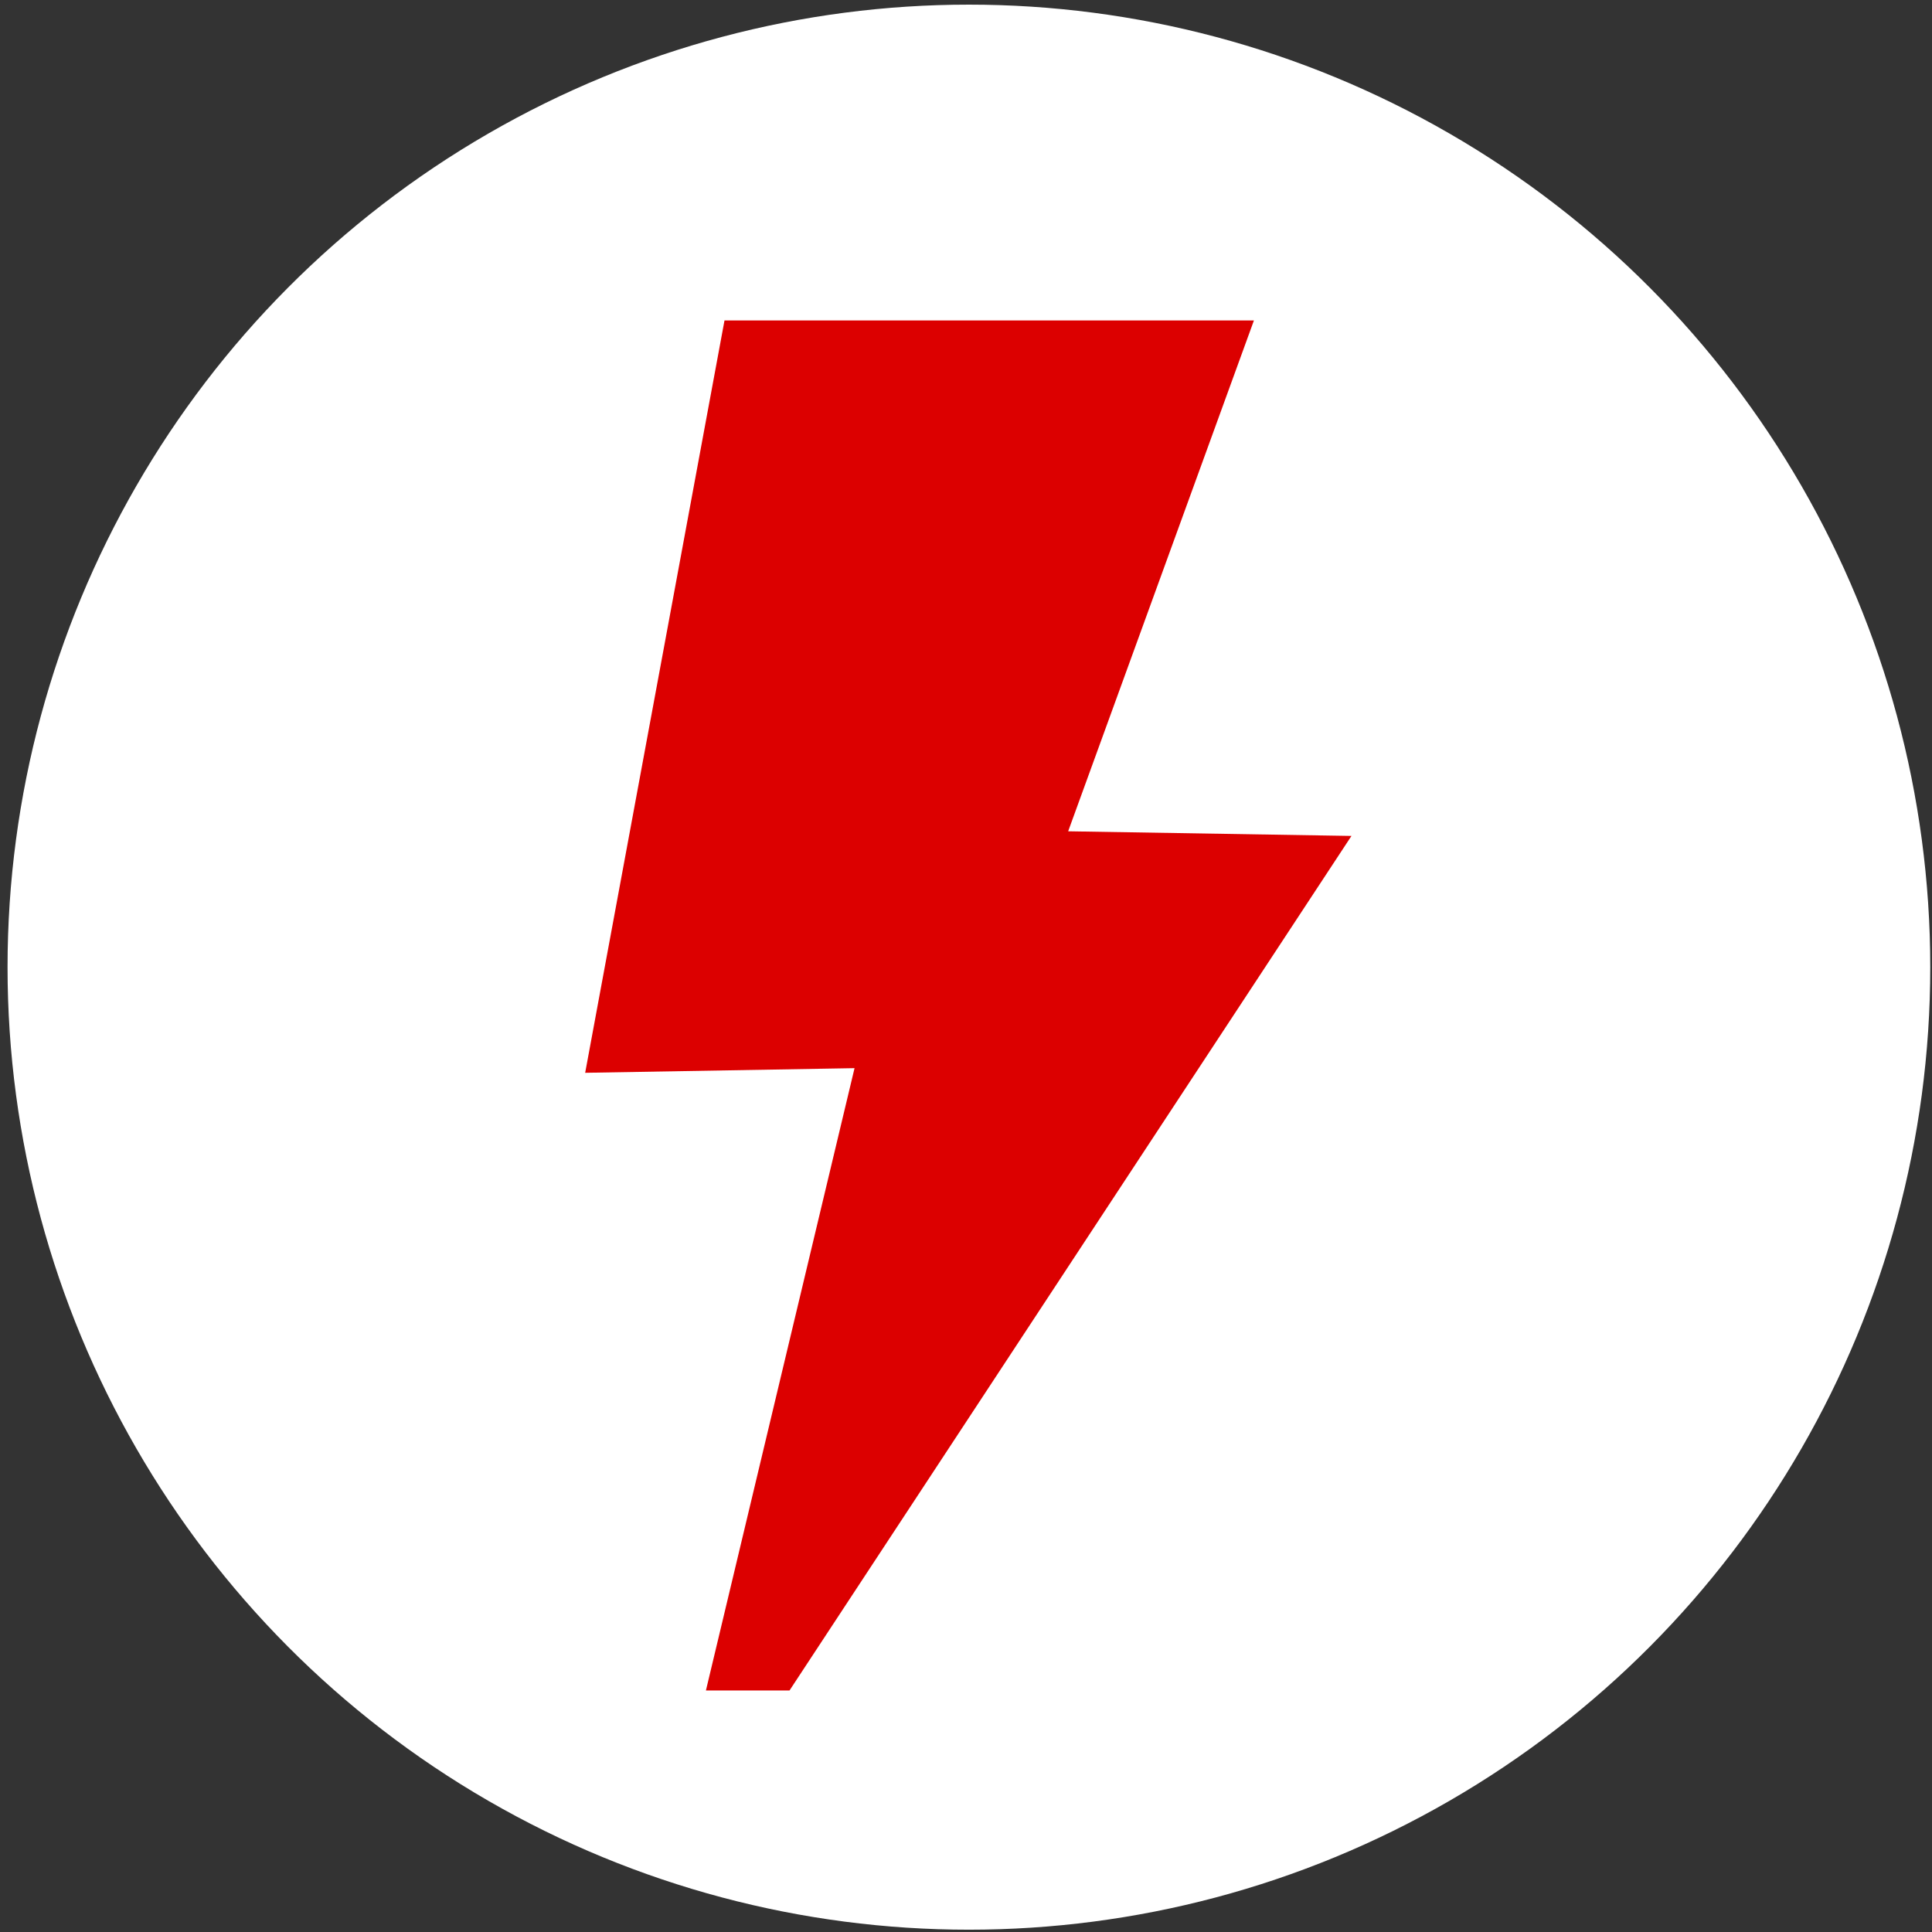
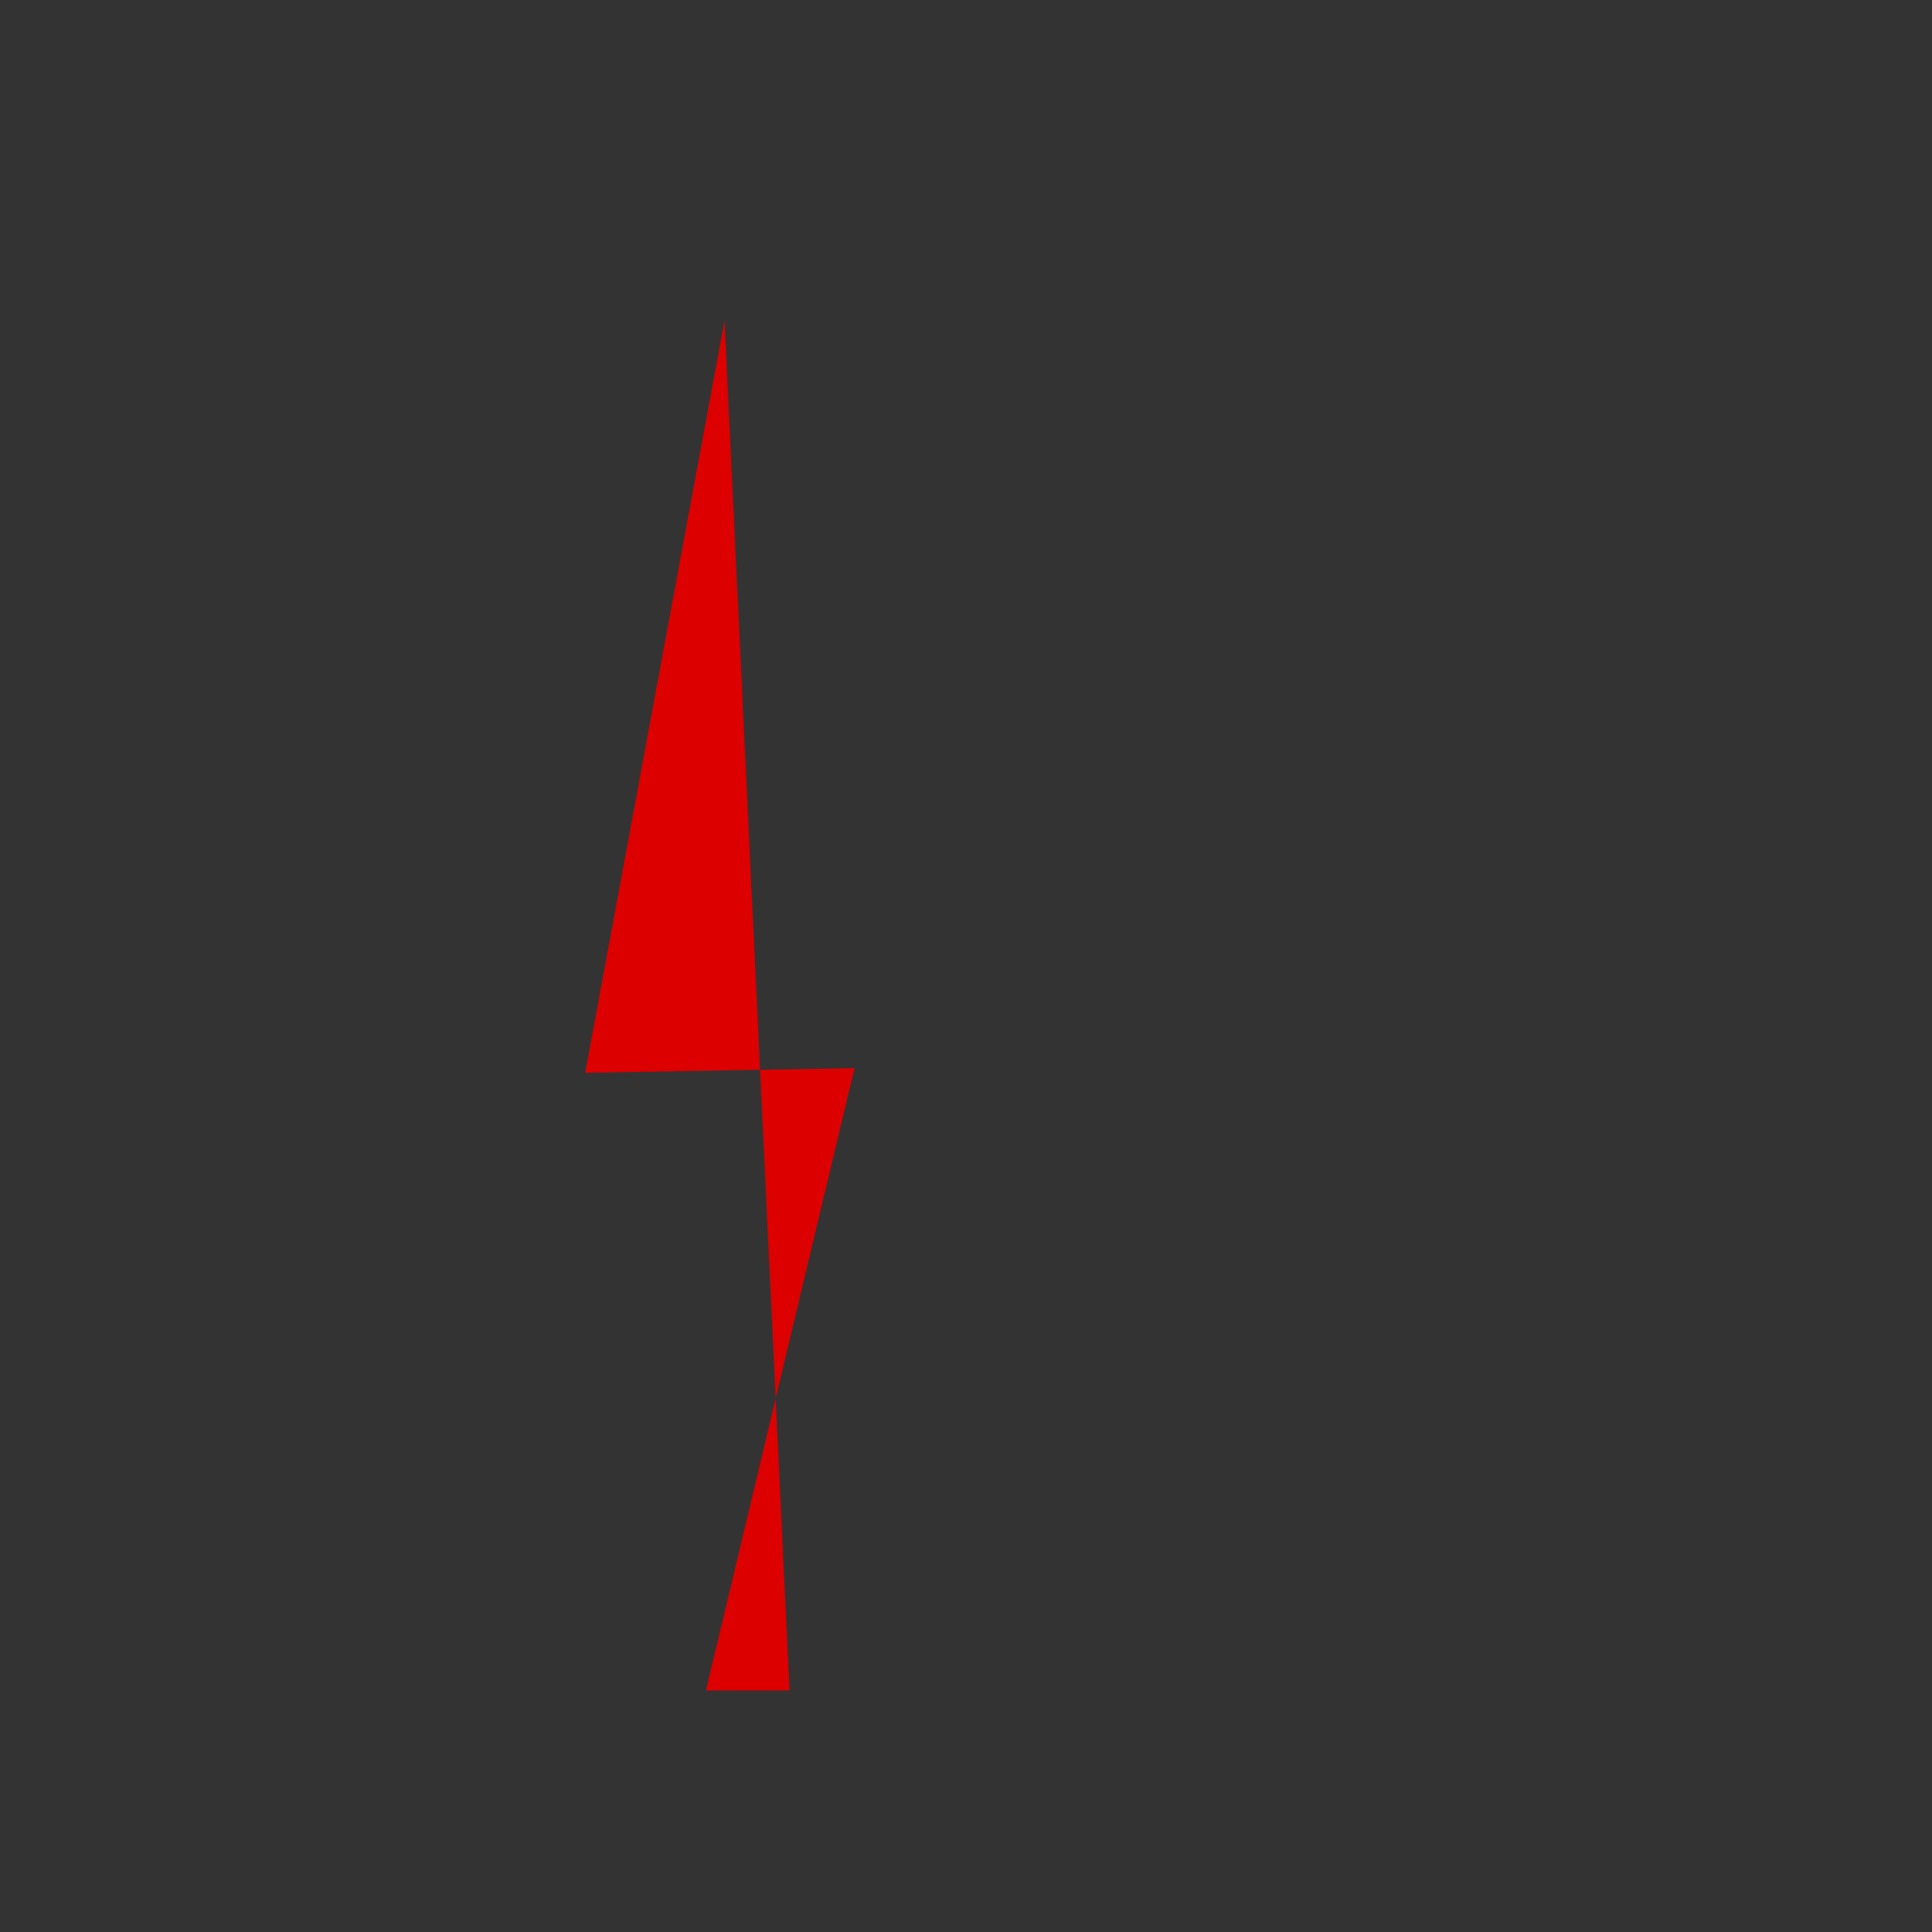
<svg xmlns="http://www.w3.org/2000/svg" width="512" height="512" version="1.1" viewBox="0 0 512 512">
  <rect x="0" y="0" width="512" height="512" fill="#333333" stroke="none" />
  <title>Plan424</title>
  <g>
-     <rect width="512" height="512" display="none" fill="#fff" />
-     <ellipse cx="256.77" cy="256.31" rx="254.77" ry="255.08" fill="#fff" />
-     <path d="m192 84.923-36.923 199.38 71.385-1.231-39.385 164.92h22.154l148.92-226.46-75.077-1.231 49.231-135.38z" fill="#dc0000" />
+     <path d="m192 84.923-36.923 199.38 71.385-1.231-39.385 164.92h22.154z" fill="#dc0000" />
  </g>
</svg>